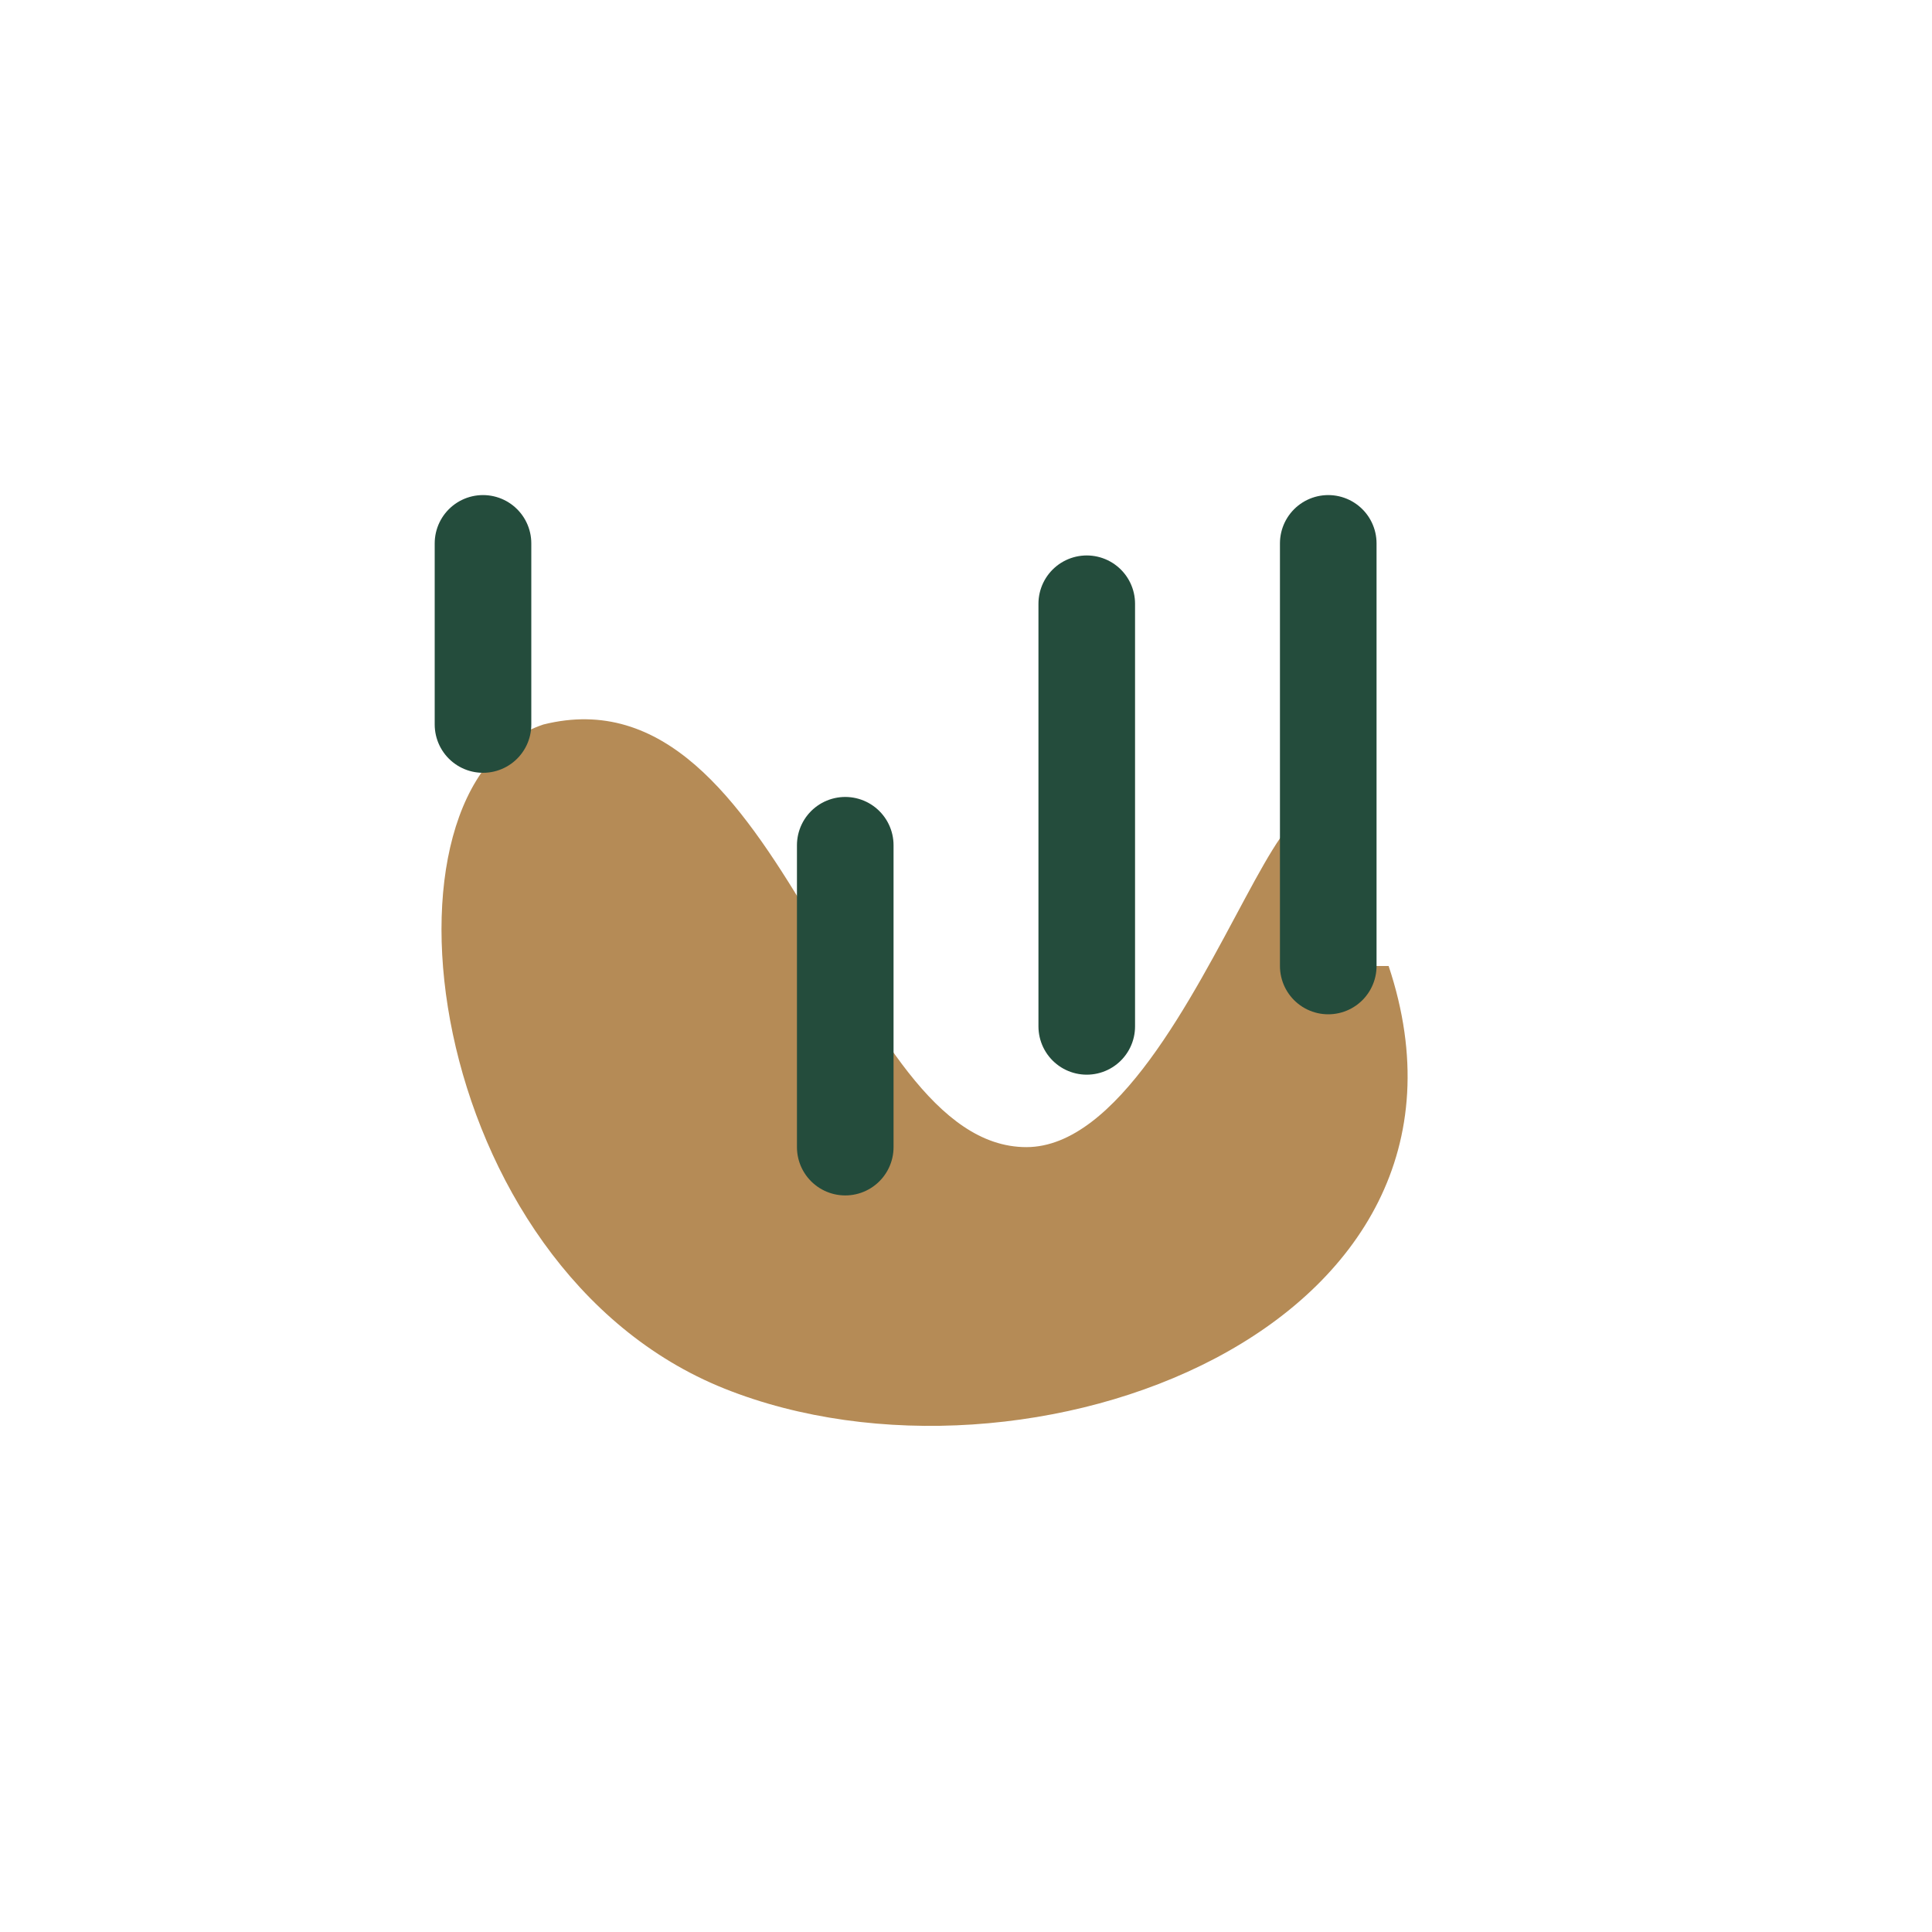
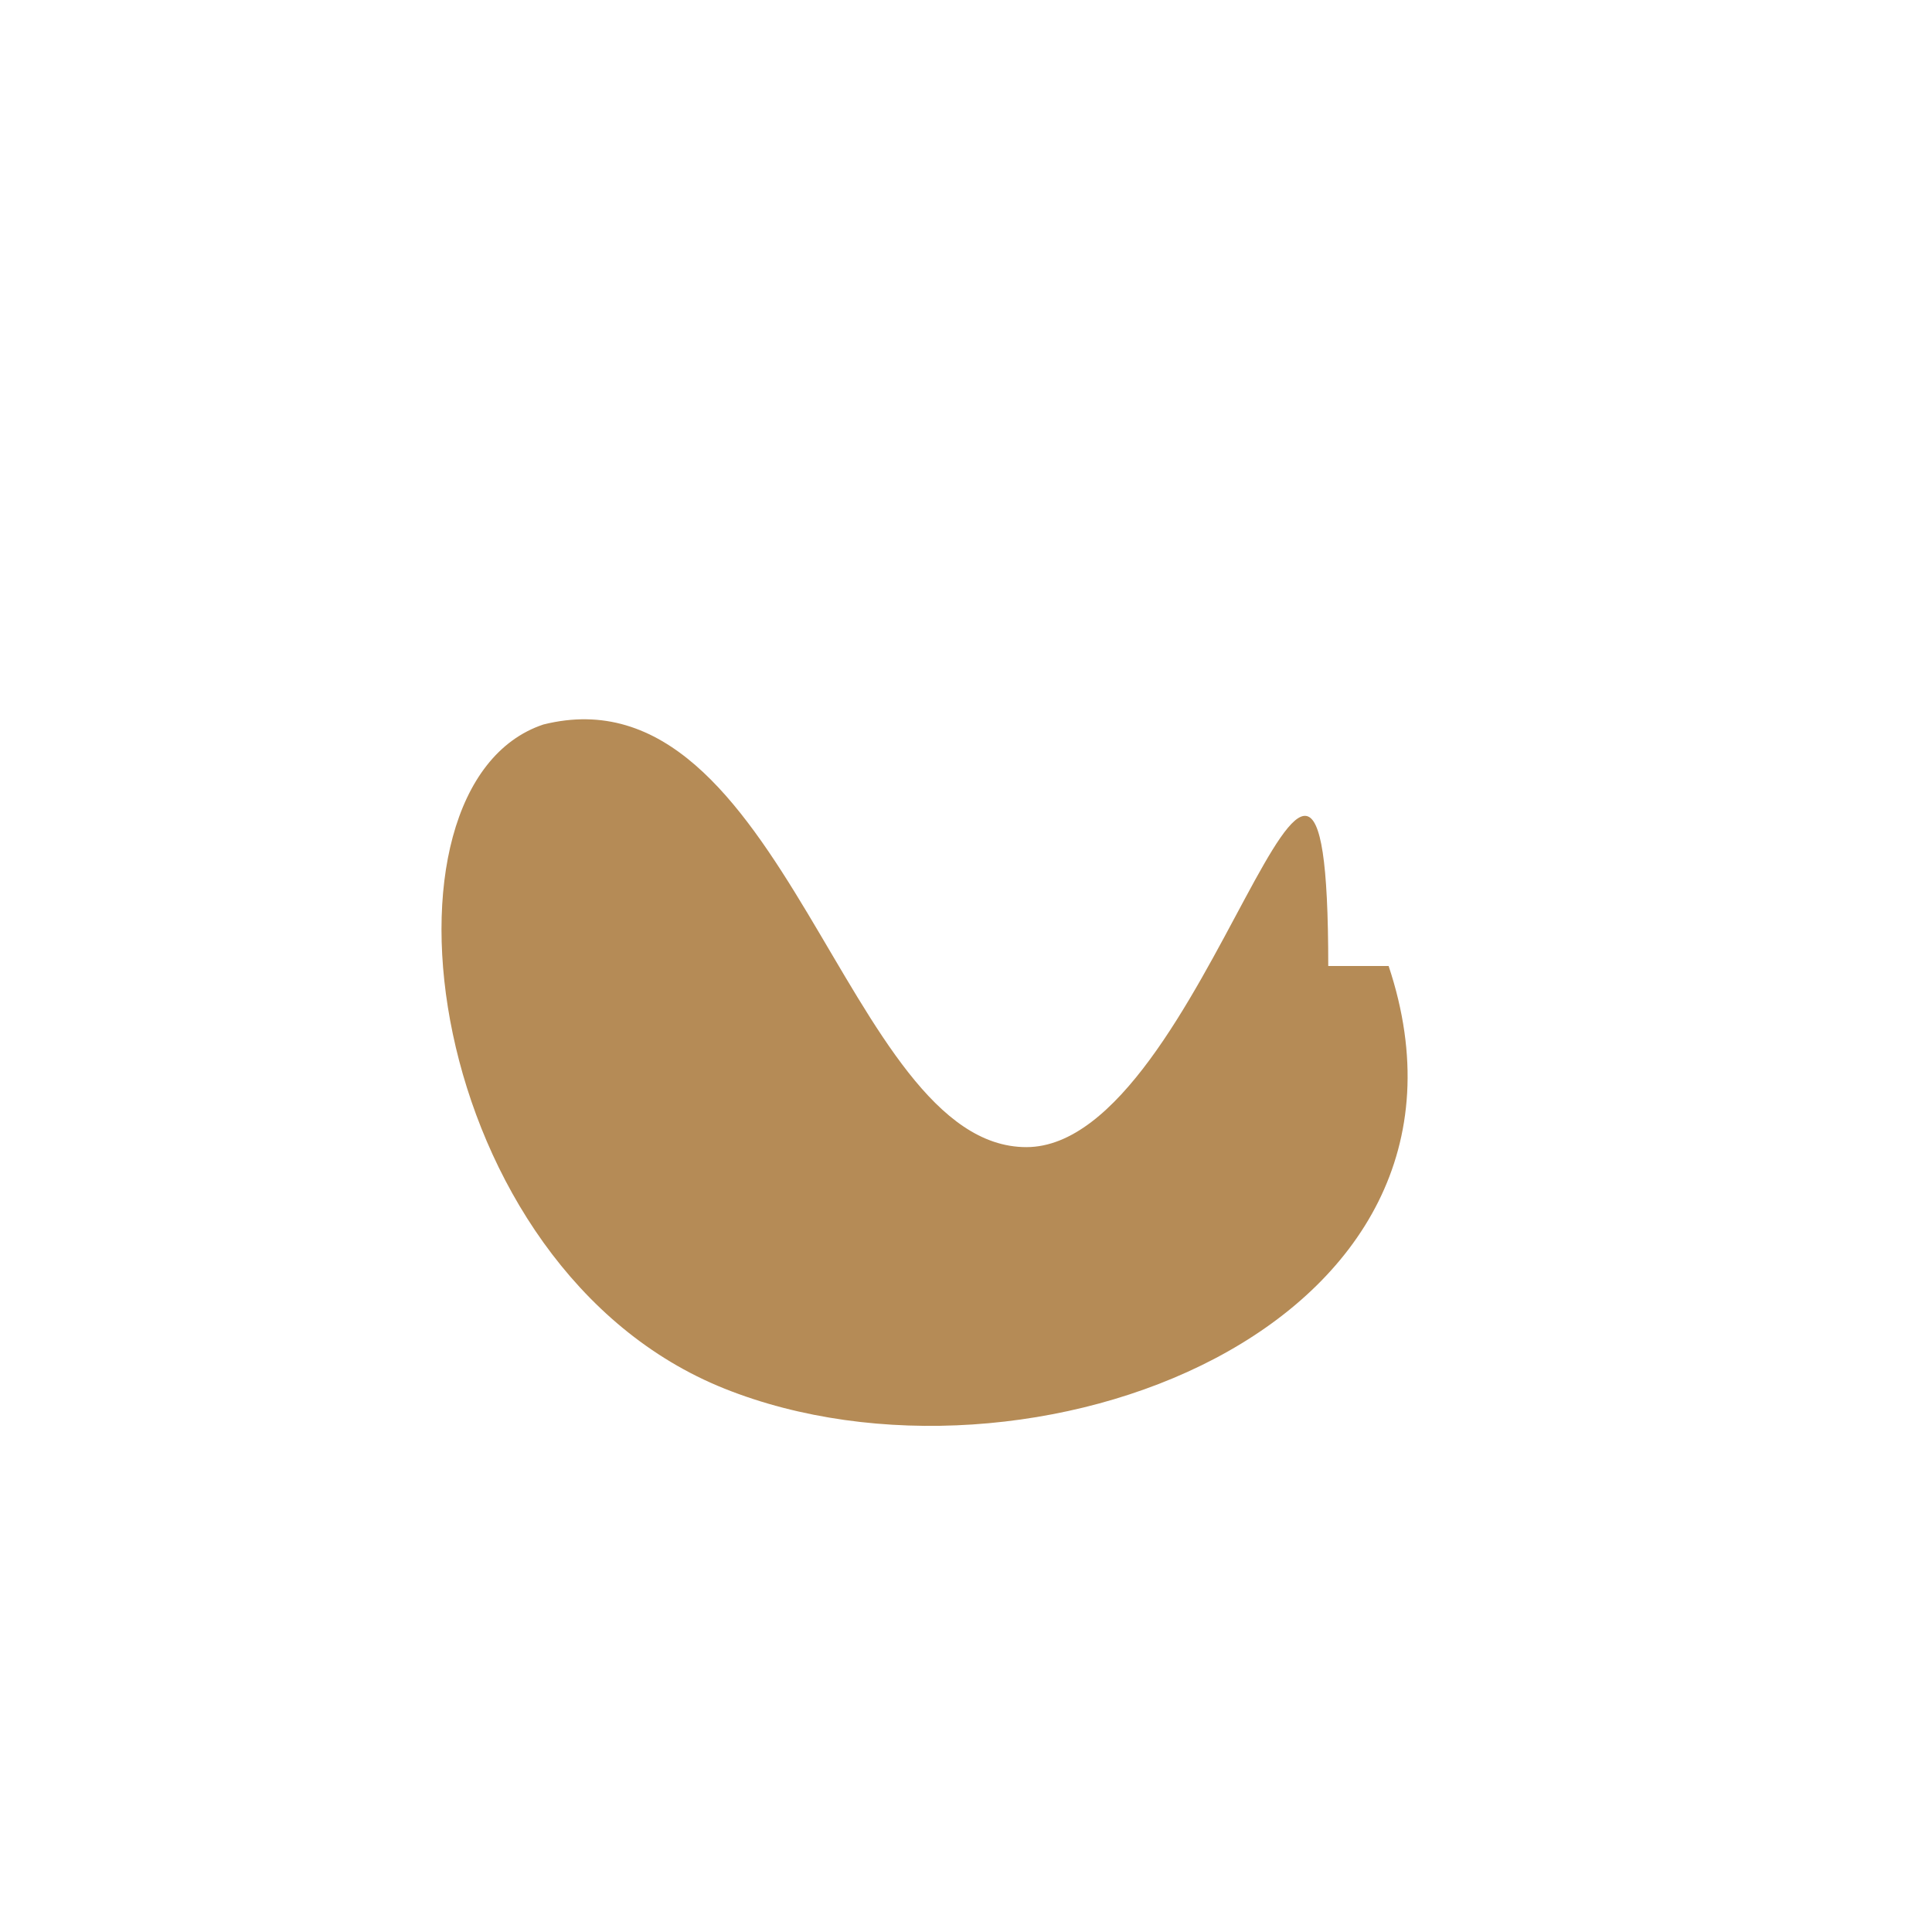
<svg xmlns="http://www.w3.org/2000/svg" width="32" height="32" viewBox="0 0 32 32">
  <path d="M23 16c2 6-6 9-11 7S6 13 9 12c4-1 5 7 8 7s5-10 5-3z" fill="#B58B56" />
-   <path d="M8 12v-3m6 10v-5m4 3v-7m4 6v-7" stroke="#244C3C" stroke-width="1.6" stroke-linecap="round" />
</svg>